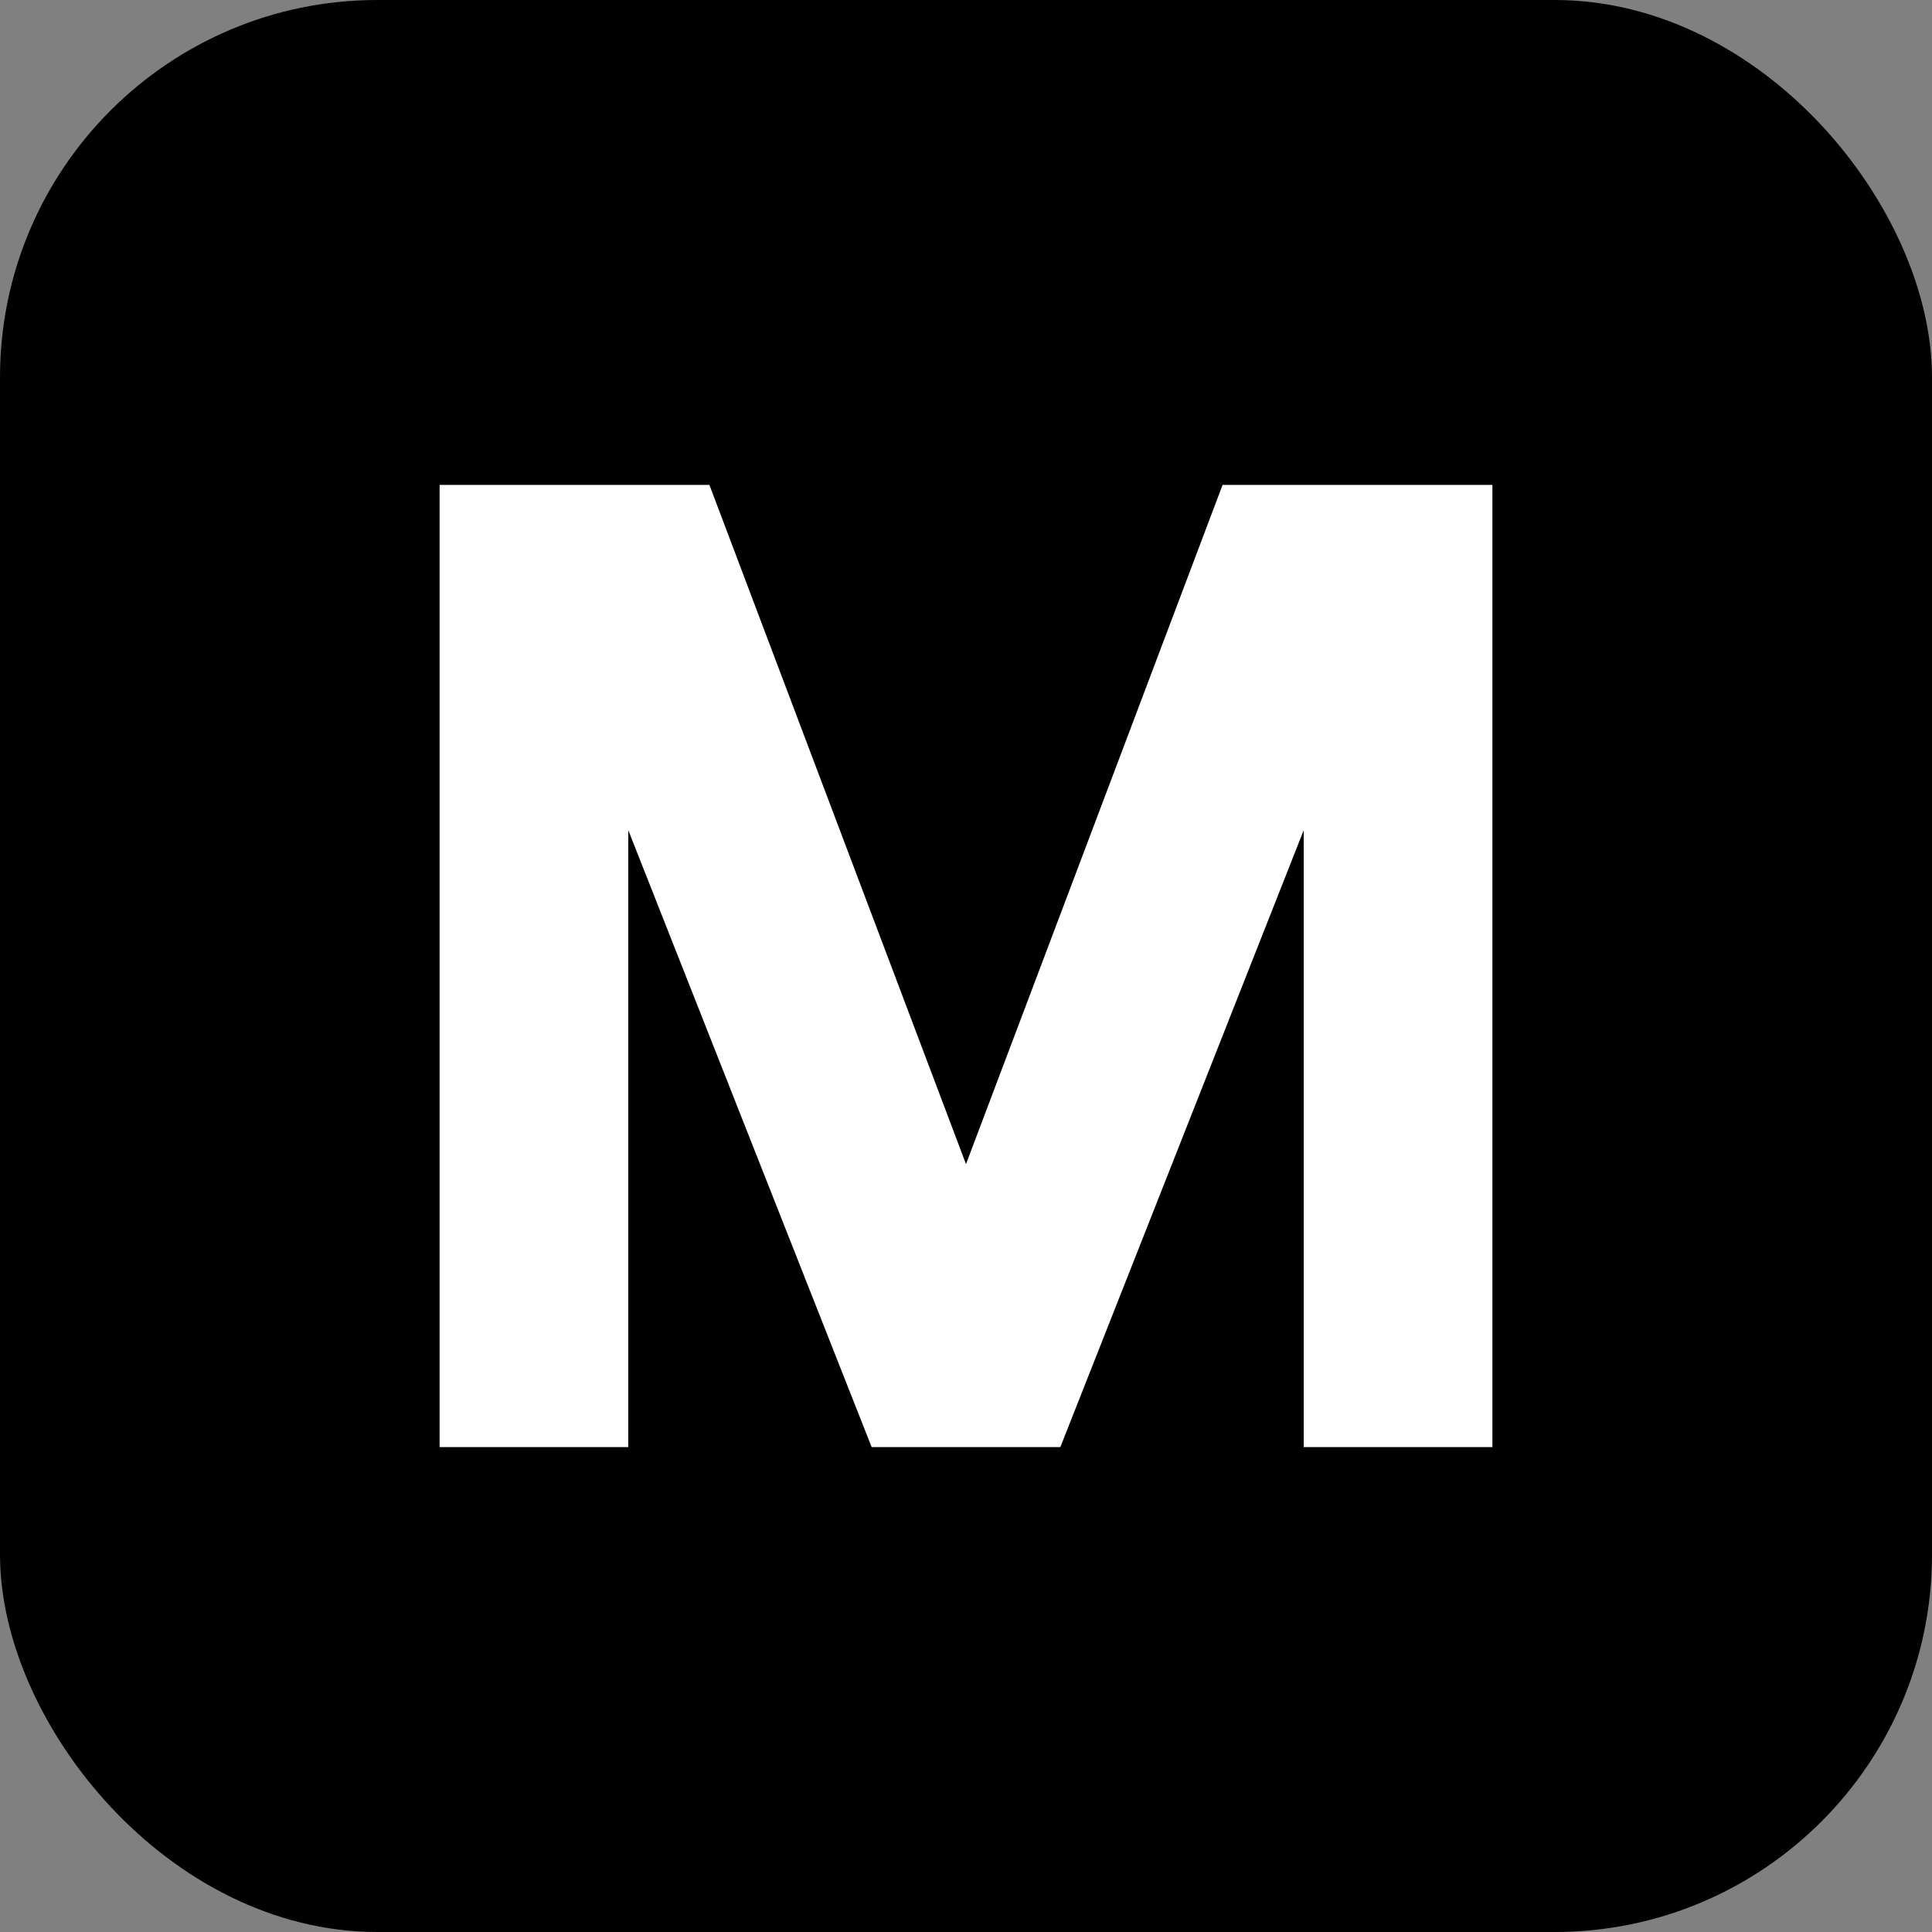
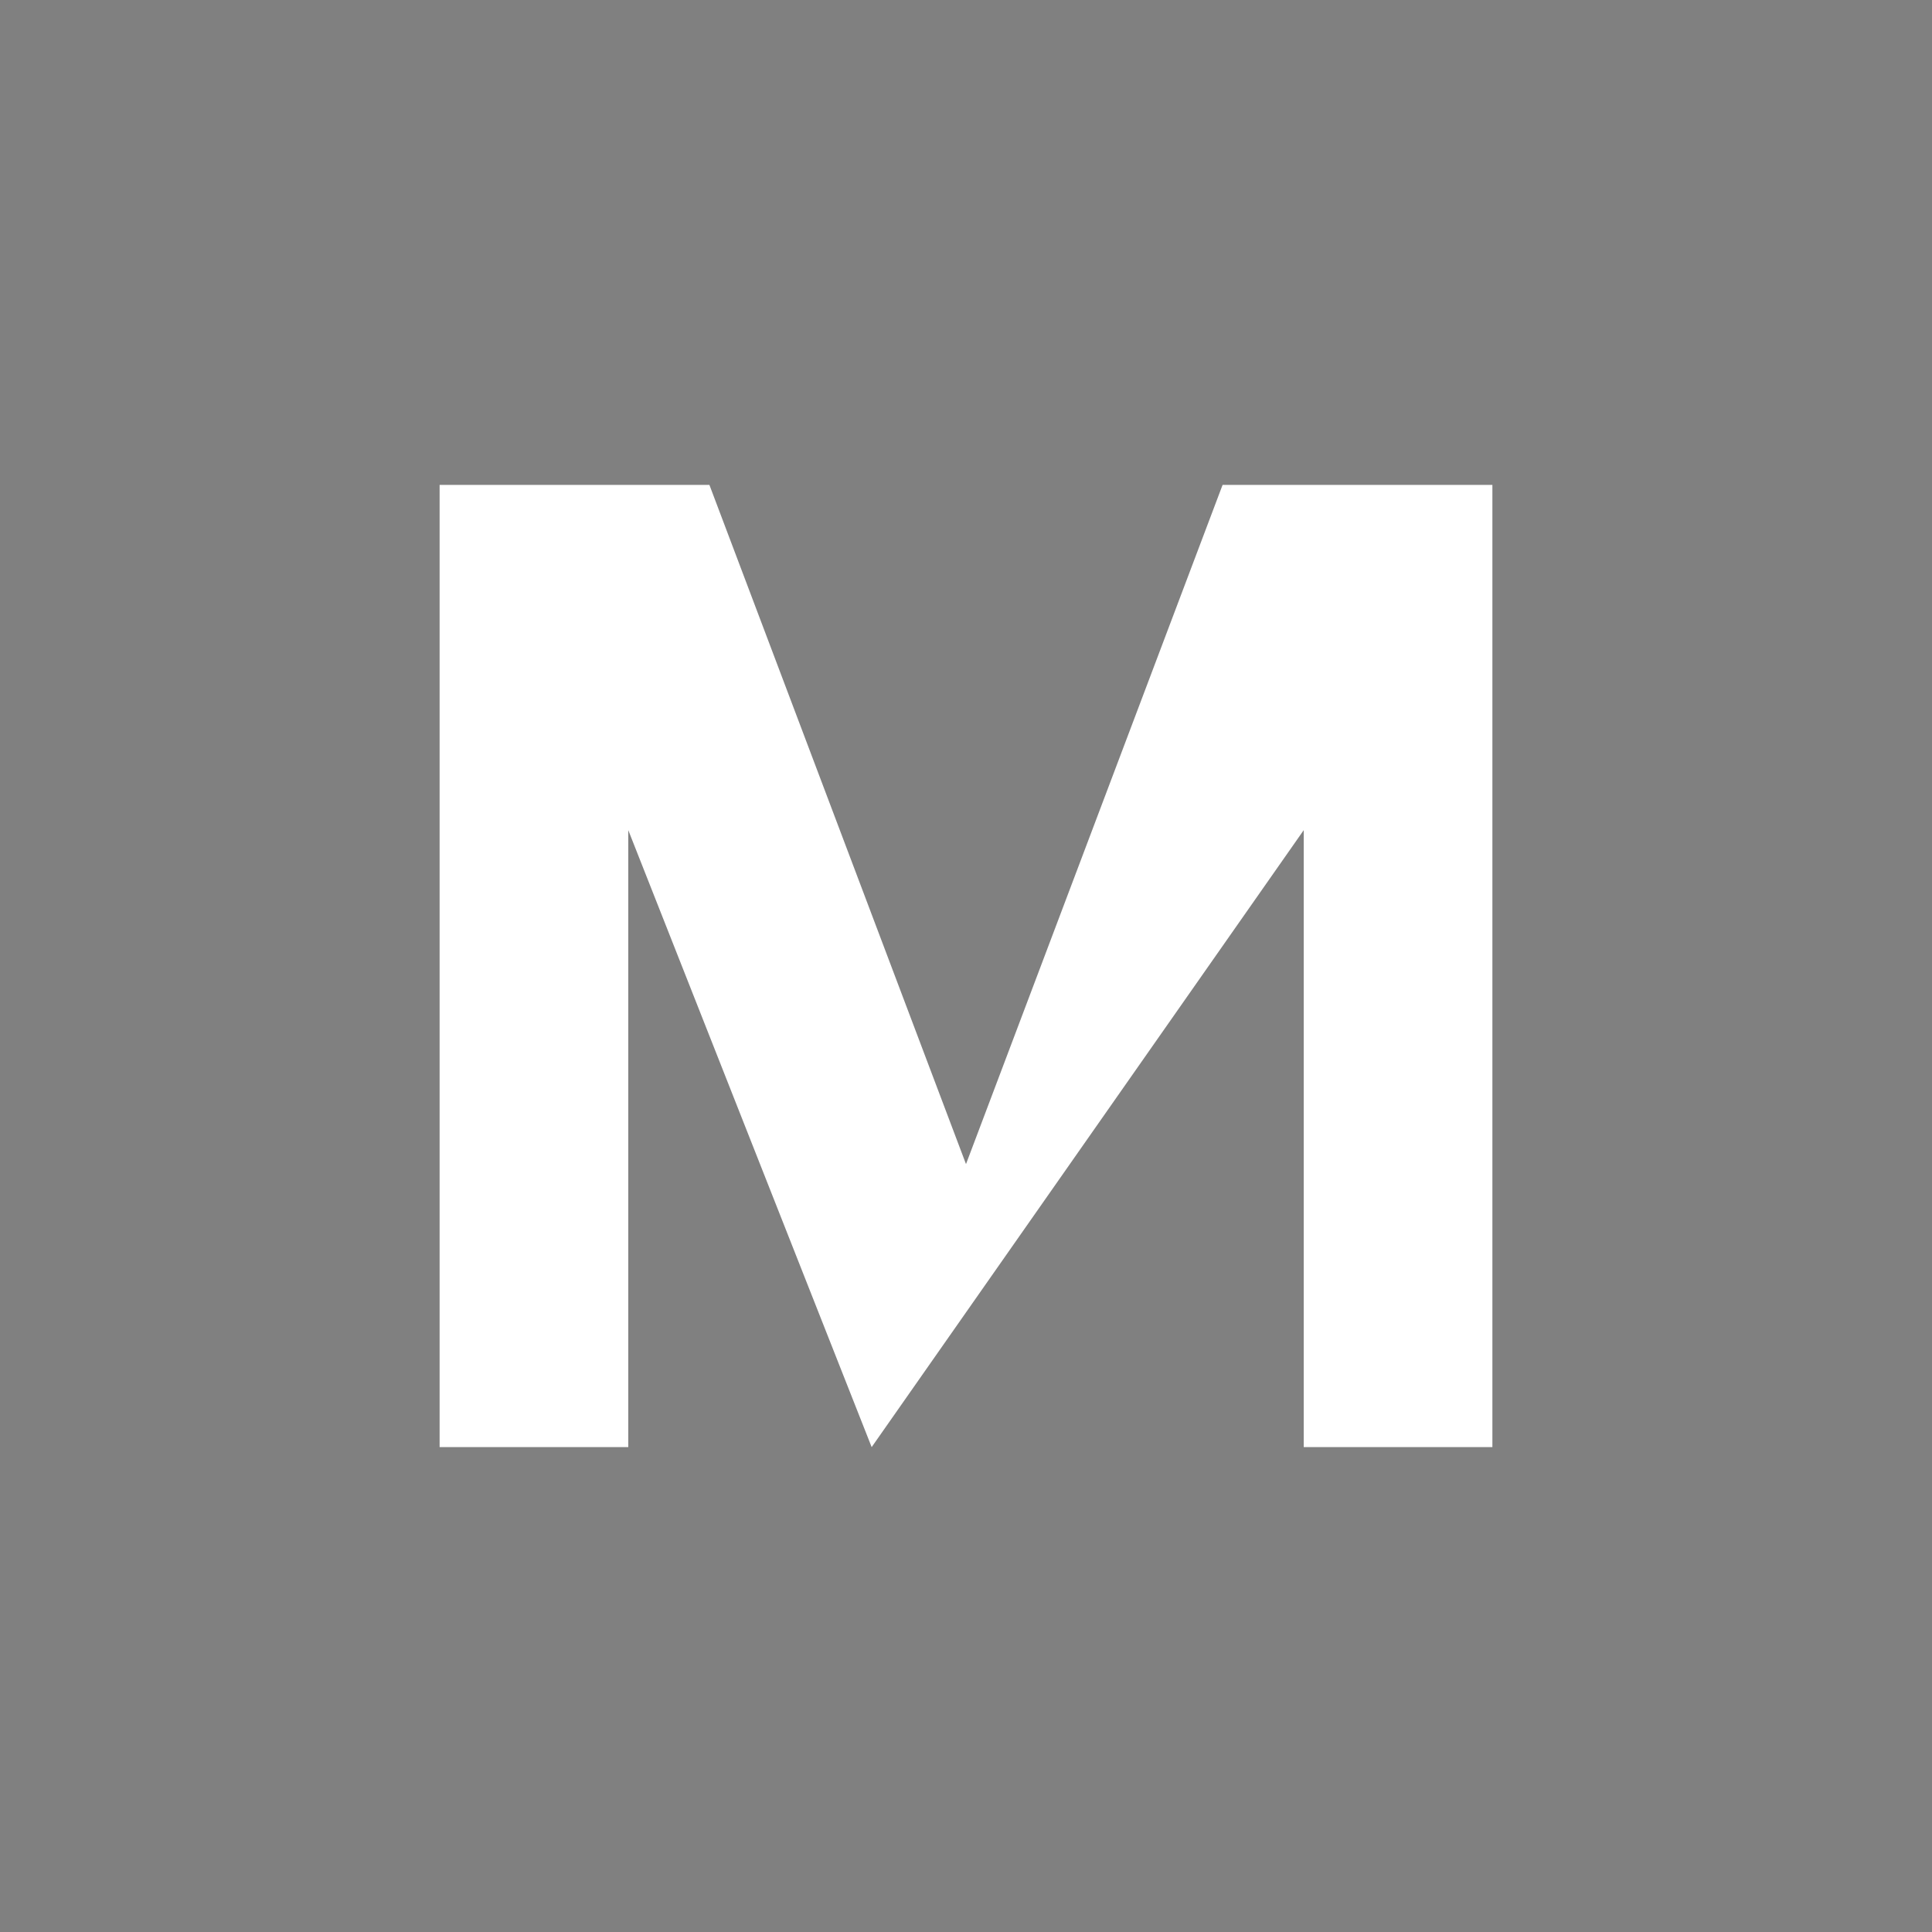
<svg xmlns="http://www.w3.org/2000/svg" viewBox="0 0 512 512">
  <rect x="0" y="0" width="512" height="512" fill="#808080" stroke="none" />
-   <rect width="512" height="512" rx="100" fill="#000000" />
-   <path d="M116.5 128.5V383.5H166.5V220L231 383.5H281L345.5 220V383.5H395.5V128.5H324L256 308.5L188 128.5H116.5Z" fill="white" />
+   <path d="M116.5 128.5V383.5H166.5V220L231 383.5L345.5 220V383.5H395.5V128.5H324L256 308.5L188 128.5H116.5Z" fill="white" />
</svg>